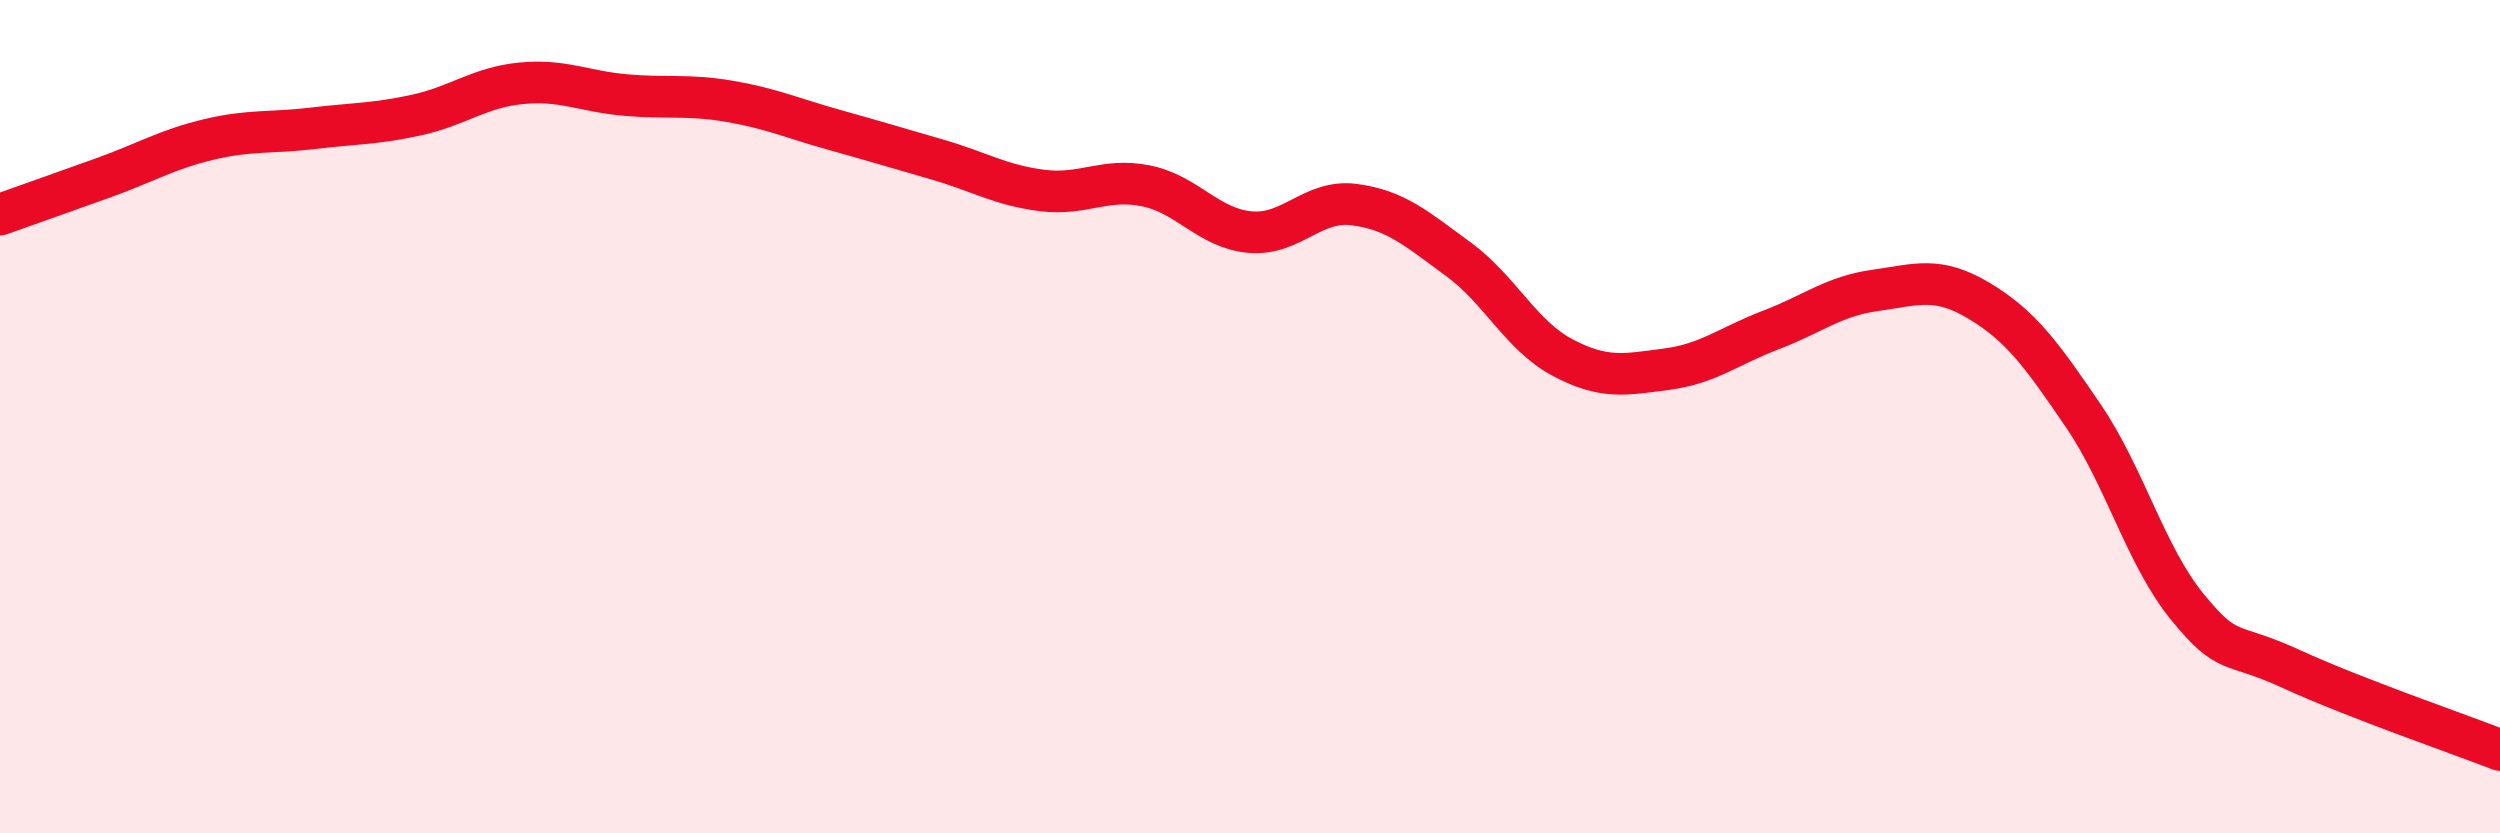
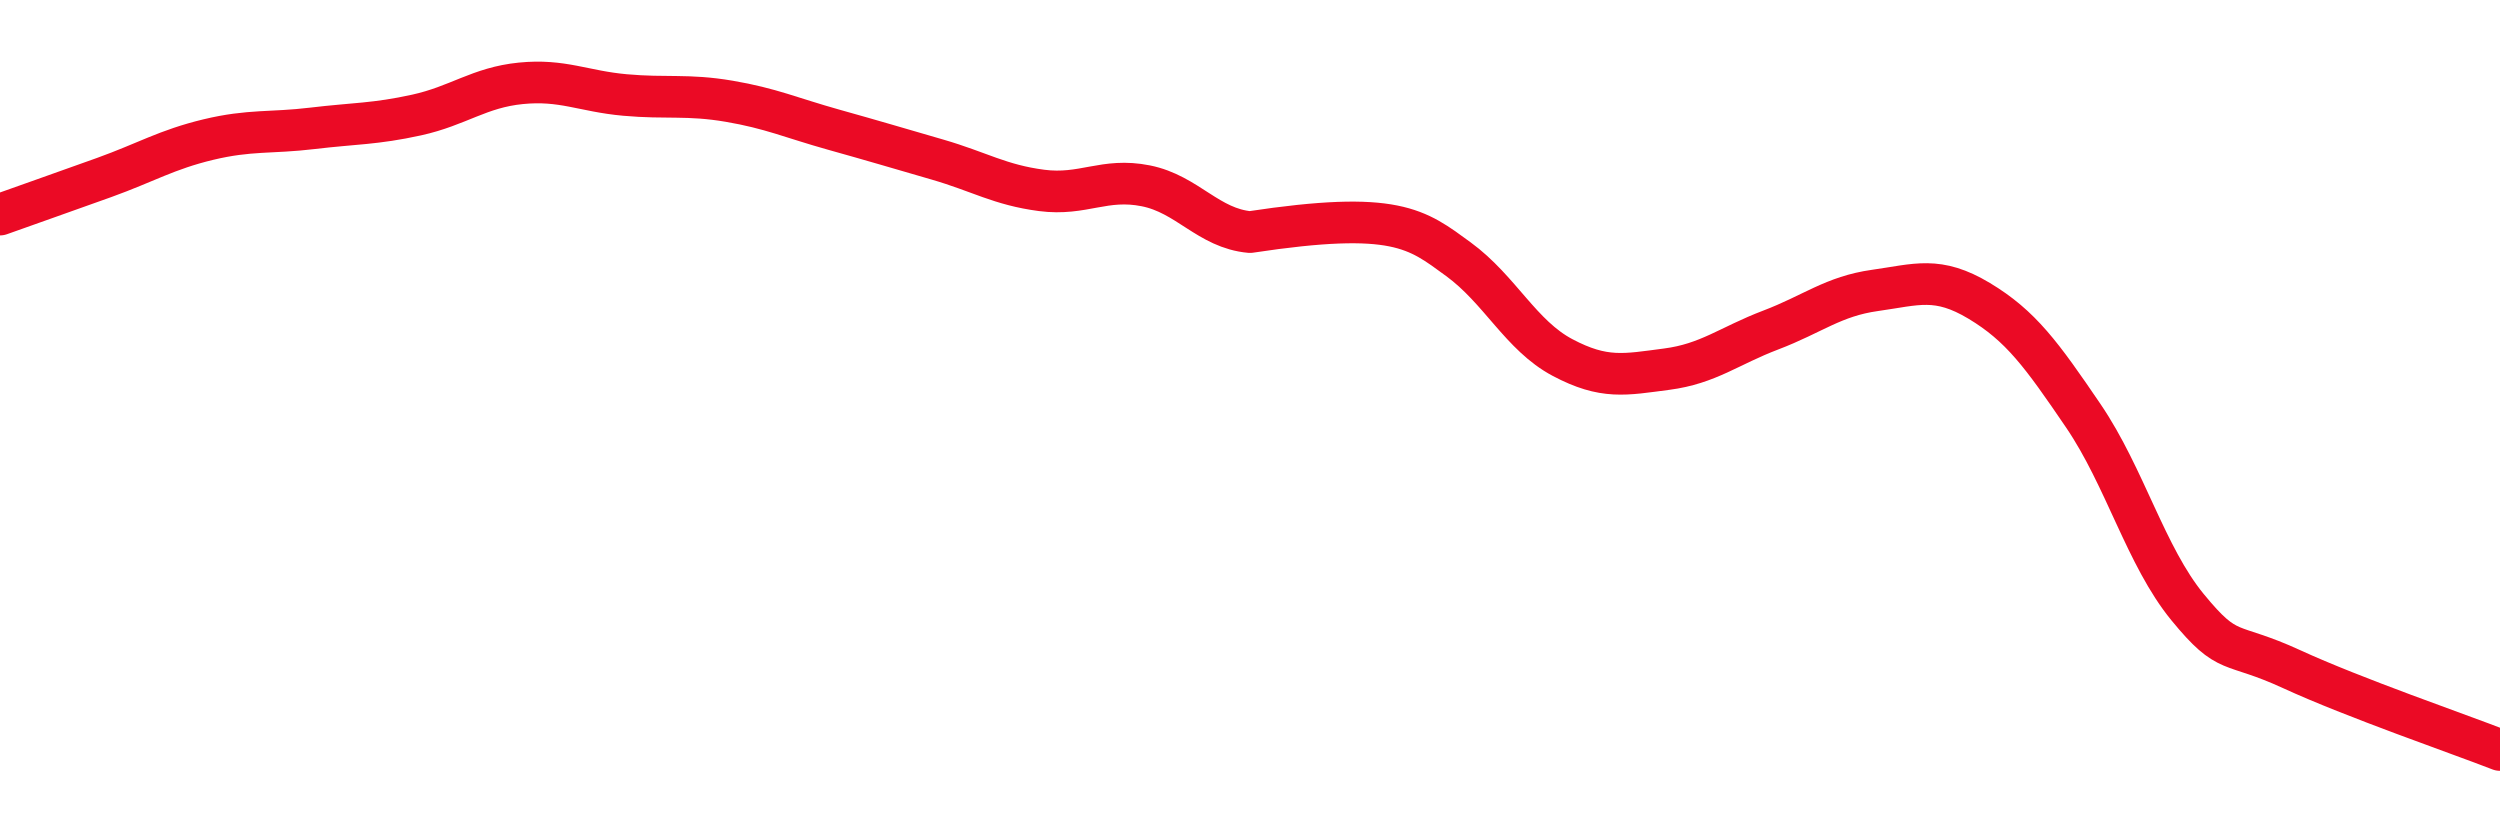
<svg xmlns="http://www.w3.org/2000/svg" width="60" height="20" viewBox="0 0 60 20">
-   <path d="M 0,5.15 C 0.5,4.97 1.5,4.62 2.5,4.26 C 3.5,3.9 4,3.59 5,3.35 C 6,3.11 6.5,3.2 7.5,3.08 C 8.5,2.96 9,2.98 10,2.76 C 11,2.54 11.5,2.1 12.5,2 C 13.5,1.9 14,2.19 15,2.28 C 16,2.37 16.5,2.26 17.5,2.43 C 18.5,2.6 19,2.83 20,3.11 C 21,3.39 21.5,3.54 22.5,3.83 C 23.5,4.12 24,4.44 25,4.57 C 26,4.7 26.5,4.26 27.5,4.46 C 28.5,4.66 29,5.48 30,5.57 C 31,5.66 31.5,4.78 32.5,4.91 C 33.5,5.04 34,5.49 35,6.22 C 36,6.95 36.5,8.05 37.5,8.58 C 38.5,9.11 39,8.99 40,8.86 C 41,8.73 41.5,8.3 42.5,7.92 C 43.5,7.54 44,7.11 45,6.97 C 46,6.83 46.5,6.62 47.5,7.22 C 48.5,7.82 49,8.51 50,9.98 C 51,11.45 51.5,13.35 52.5,14.57 C 53.5,15.79 53.5,15.37 55,16.06 C 56.5,16.75 59,17.61 60,18L60 20L0 20Z" fill="#EB0A25" opacity="0.1" stroke-linecap="round" stroke-linejoin="round" />
-   <path d="M 0,5.15 C 0.5,4.97 1.5,4.62 2.5,4.26 C 3.5,3.9 4,3.59 5,3.35 C 6,3.11 6.5,3.2 7.5,3.08 C 8.5,2.96 9,2.98 10,2.76 C 11,2.54 11.5,2.1 12.5,2 C 13.5,1.9 14,2.19 15,2.28 C 16,2.37 16.5,2.26 17.5,2.43 C 18.5,2.6 19,2.83 20,3.11 C 21,3.39 21.5,3.54 22.5,3.83 C 23.5,4.12 24,4.44 25,4.57 C 26,4.7 26.5,4.26 27.5,4.46 C 28.5,4.66 29,5.48 30,5.57 C 31,5.66 31.5,4.78 32.5,4.91 C 33.5,5.04 34,5.49 35,6.22 C 36,6.95 36.5,8.05 37.5,8.58 C 38.5,9.11 39,8.99 40,8.86 C 41,8.73 41.5,8.3 42.5,7.92 C 43.5,7.54 44,7.11 45,6.97 C 46,6.83 46.5,6.62 47.5,7.22 C 48.5,7.82 49,8.51 50,9.98 C 51,11.45 51.5,13.35 52.5,14.57 C 53.5,15.79 53.5,15.37 55,16.06 C 56.5,16.75 59,17.61 60,18" stroke="#EB0A25" stroke-width="1" fill="none" stroke-linecap="round" stroke-linejoin="round" />
+   <path d="M 0,5.15 C 0.5,4.97 1.5,4.62 2.5,4.26 C 3.5,3.9 4,3.59 5,3.35 C 6,3.11 6.5,3.2 7.5,3.08 C 8.5,2.96 9,2.98 10,2.76 C 11,2.54 11.5,2.1 12.5,2 C 13.5,1.9 14,2.19 15,2.28 C 16,2.37 16.5,2.26 17.5,2.43 C 18.5,2.6 19,2.83 20,3.11 C 21,3.39 21.5,3.54 22.5,3.83 C 23.5,4.12 24,4.44 25,4.57 C 26,4.7 26.5,4.26 27.5,4.46 C 28.5,4.66 29,5.48 30,5.57 C 33.5,5.04 34,5.49 35,6.22 C 36,6.95 36.5,8.05 37.5,8.58 C 38.5,9.11 39,8.99 40,8.86 C 41,8.73 41.5,8.3 42.5,7.92 C 43.5,7.54 44,7.11 45,6.97 C 46,6.83 46.5,6.62 47.5,7.22 C 48.5,7.82 49,8.51 50,9.98 C 51,11.45 51.5,13.35 52.5,14.57 C 53.5,15.79 53.5,15.37 55,16.06 C 56.5,16.75 59,17.61 60,18" stroke="#EB0A25" stroke-width="1" fill="none" stroke-linecap="round" stroke-linejoin="round" />
</svg>